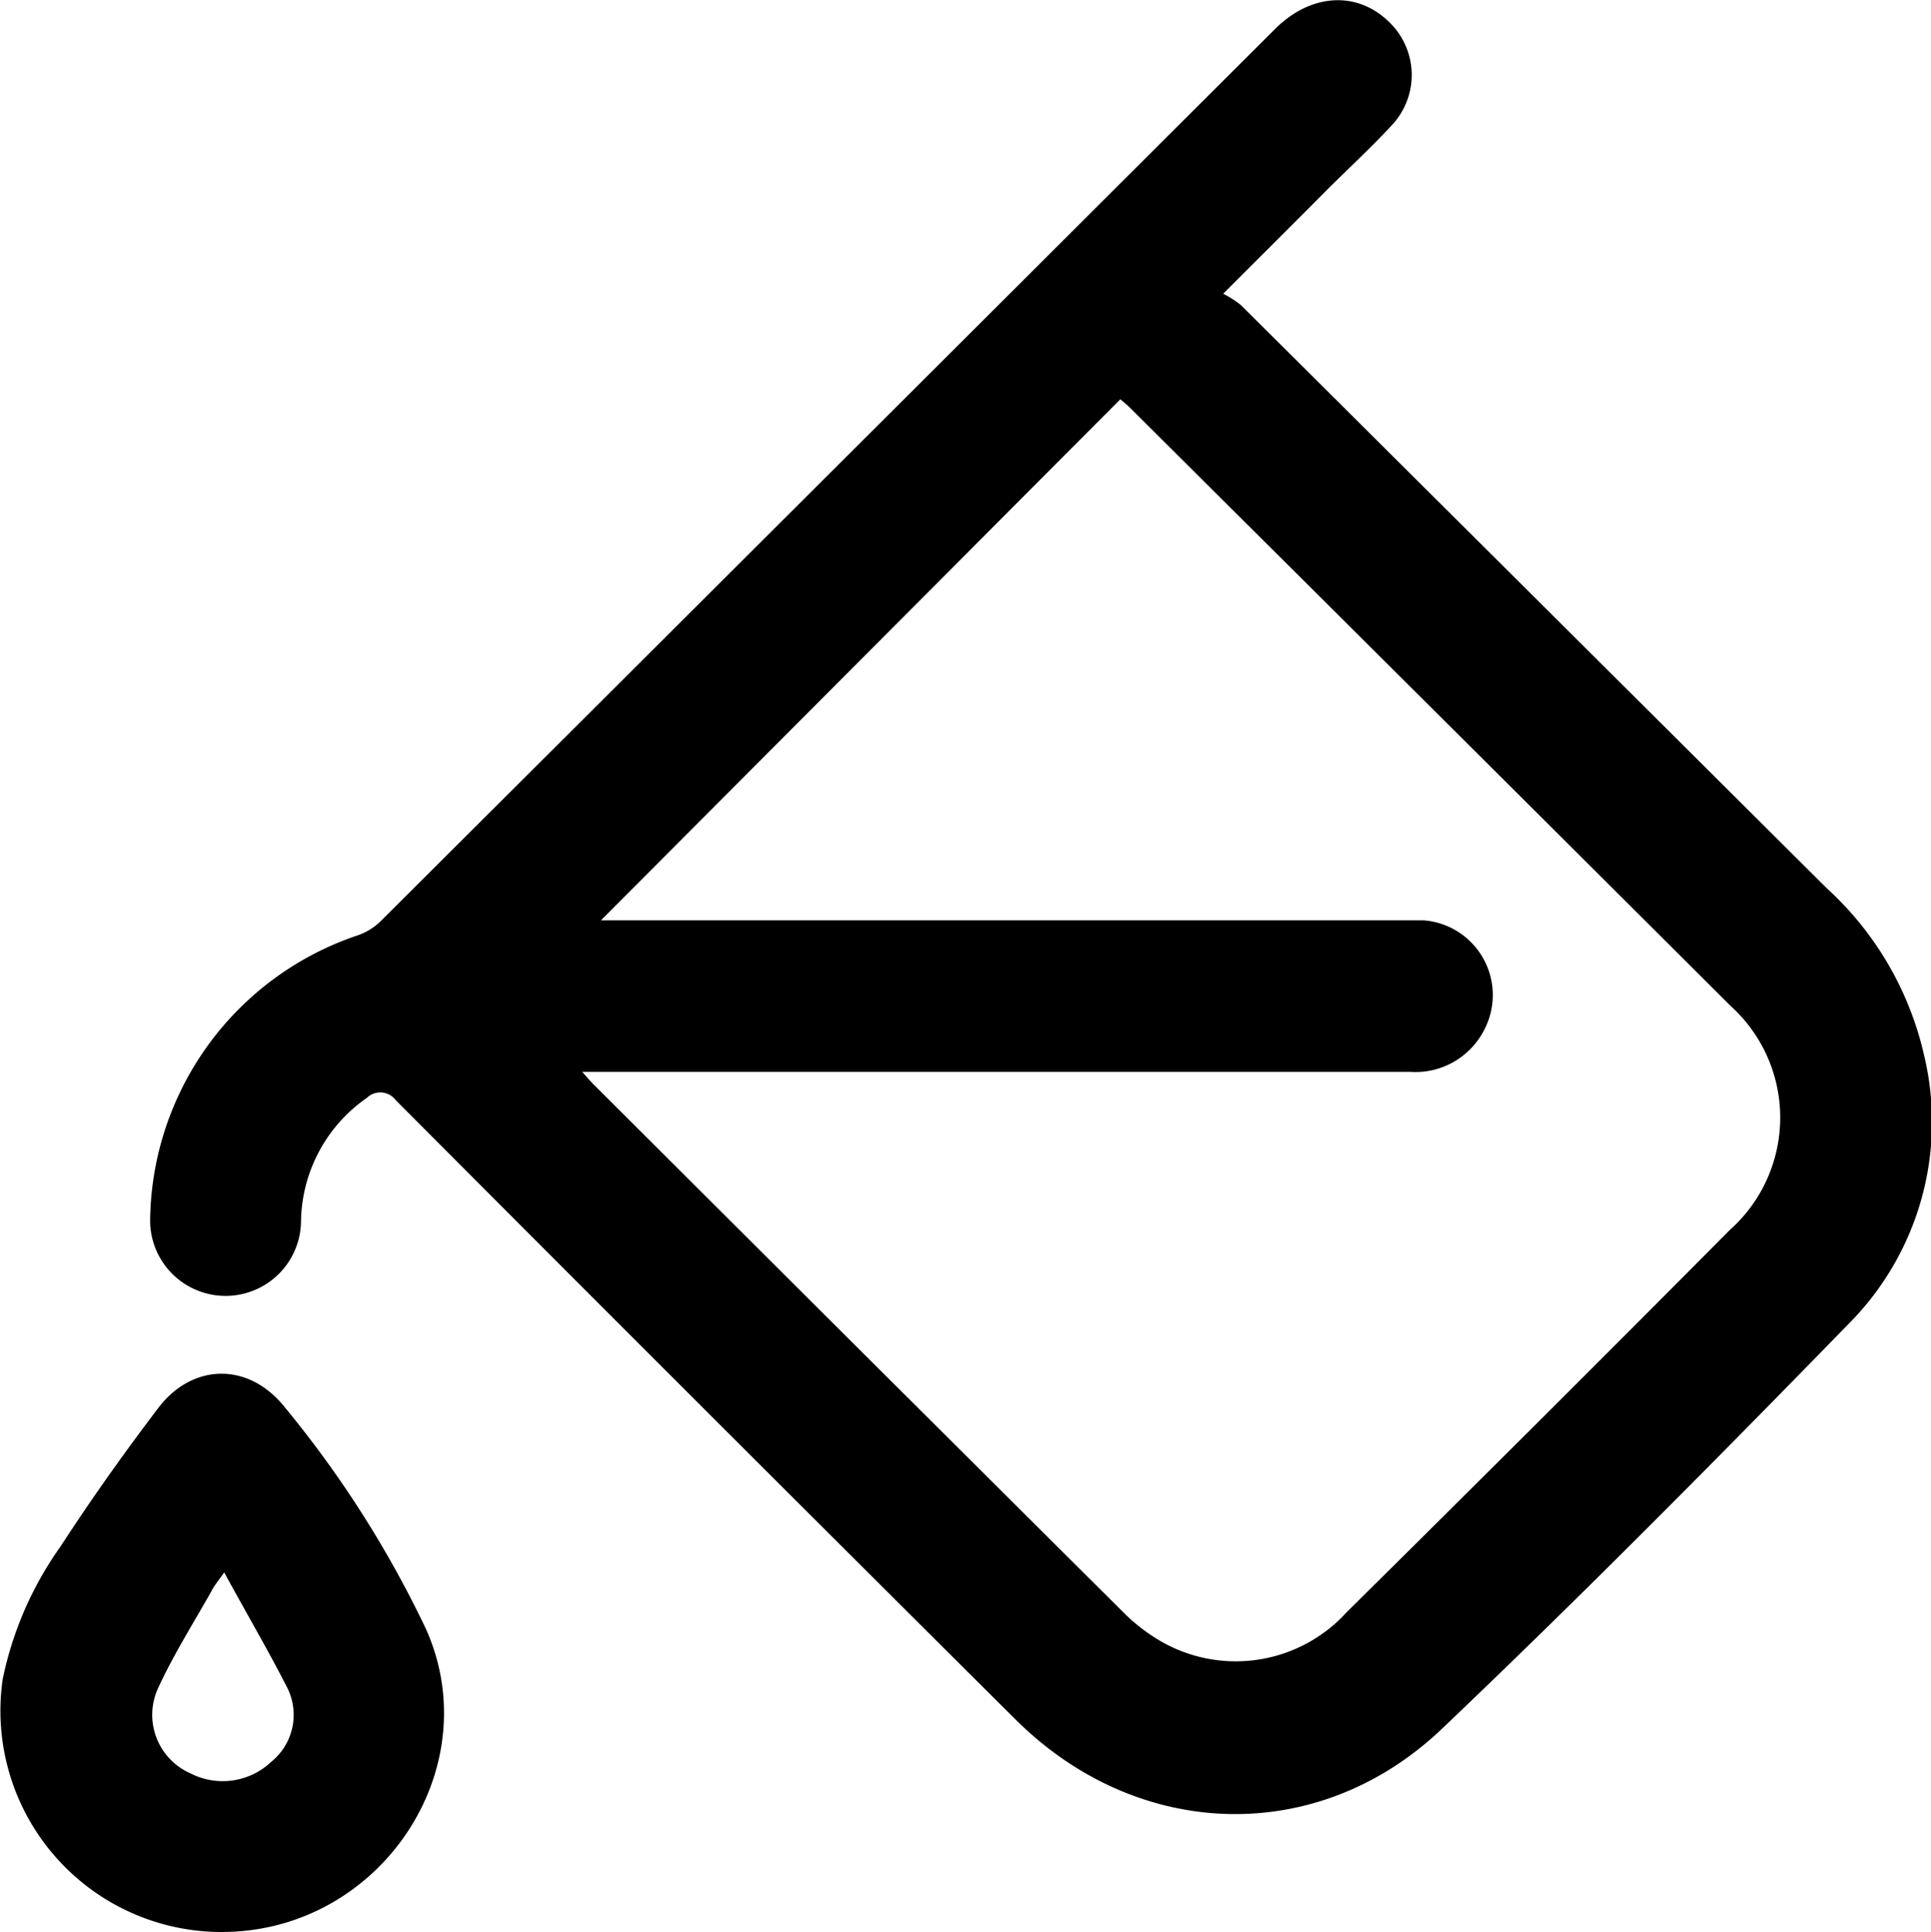
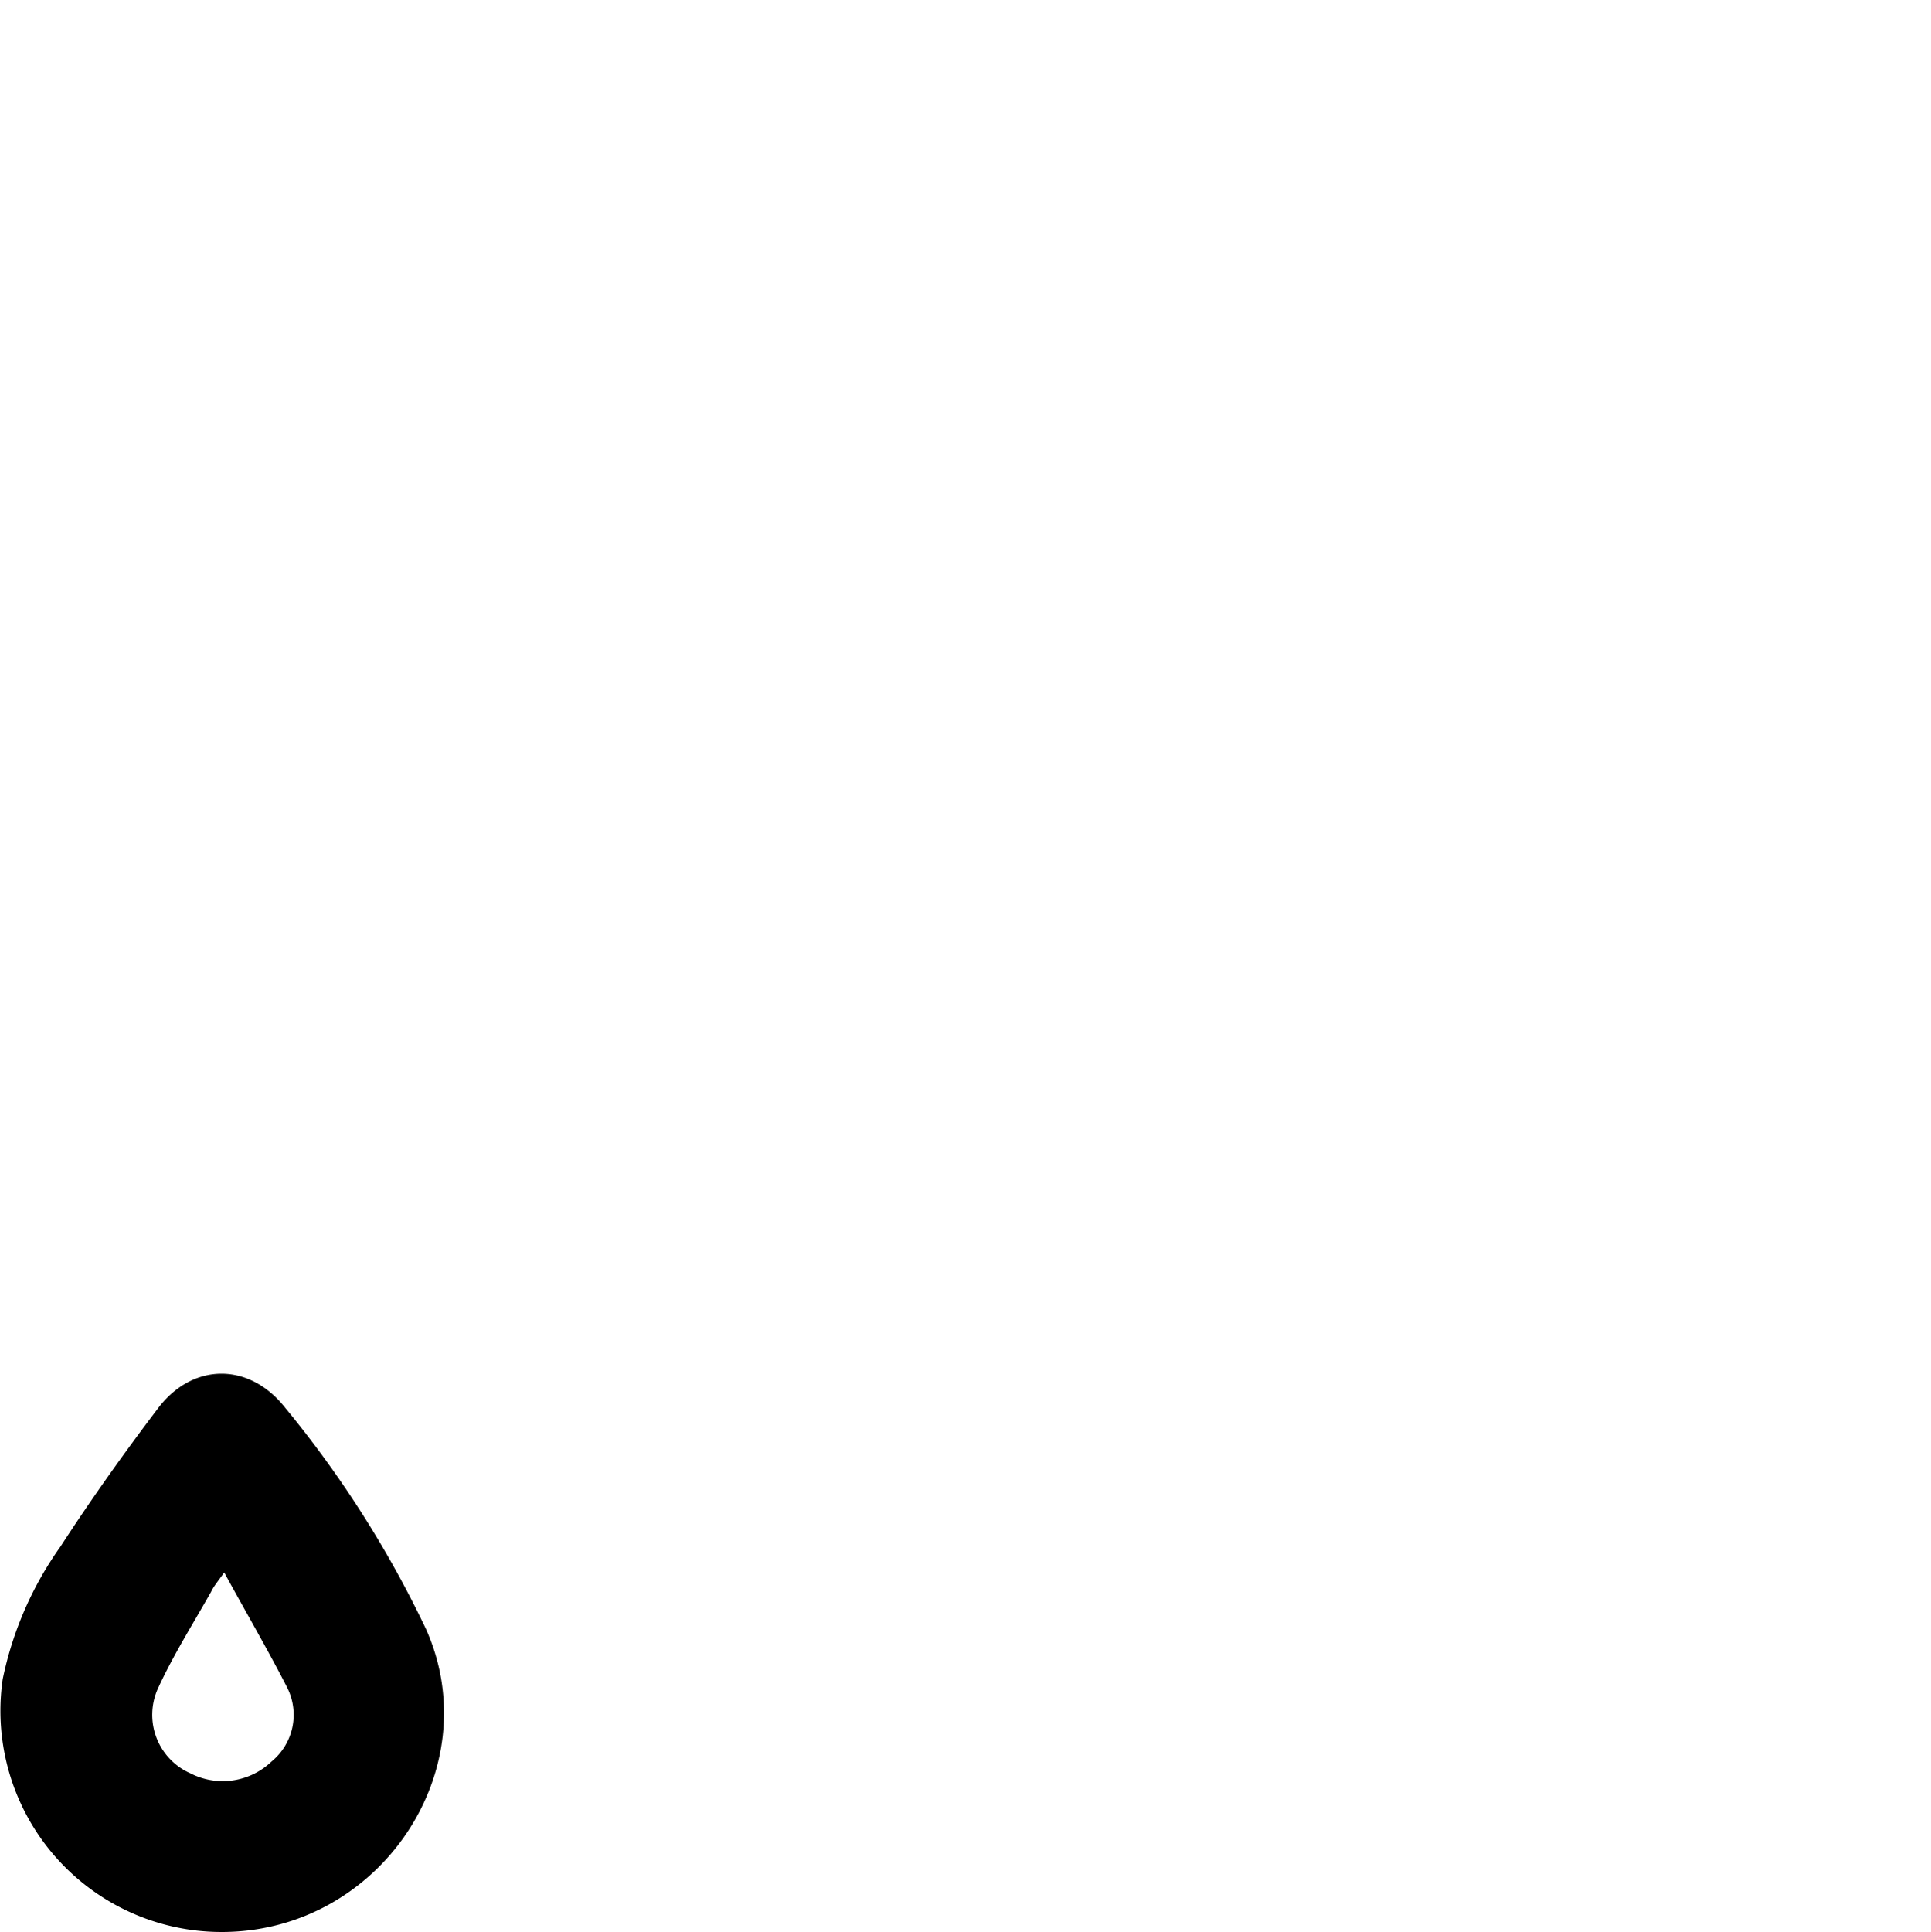
<svg xmlns="http://www.w3.org/2000/svg" id="Warstwa_1" data-name="Warstwa 1" viewBox="0 0 100.07 100.11">
  <title>roznorodne</title>
-   <path d="M63.32,15.11a5.25,5.25,0,0,1,.92.59Q79.41,30.79,94.57,45.89a16.73,16.73,0,0,1,5.06,8.63,14.83,14.83,0,0,1-3.93,14c-6.89,7.07-13.84,14.09-21,20.91-6.44,6.17-15.81,5.86-22.14-.44Q36.49,73,20.44,56.9a1,1,0,0,0-1.5-.12,7.92,7.92,0,0,0-3.41,6.35,3.91,3.91,0,1,1-7.82,0A15.76,15.76,0,0,1,18.37,48.39a3.2,3.2,0,0,0,1.29-.77Q42.82,24.53,66,1.4c1.89-1.89,4.33-2,6-.29a3.8,3.8,0,0,1,.14,5.18C71,7.54,69.76,8.66,68.59,9.84,66.93,11.51,65.26,13.17,63.32,15.11ZM30.09,55.42c.31.34.47.54.66.72Q44.4,69.76,58.07,83.36a9.58,9.58,0,0,0,1.84,1.47,7.77,7.77,0,0,0,9.81-1.4q10-9.89,19.87-19.82A7.8,7.8,0,0,0,89.6,52Q74.06,36.5,58.47,21c-.16-.16-.34-.3-.48-.42l-26.92,27h41.5c.38,0,.76,0,1.14,0a3.88,3.88,0,0,1,3.15,5.65A4,4,0,0,1,73,55.43H30.09Z" transform="translate(0.07 0.11)" />
  <path d="M11.42,100A11.46,11.46,0,0,1,.07,86.9a18.16,18.16,0,0,1,3-6.88c1.59-2.45,3.29-4.84,5.06-7.17s4.7-2.41,6.59,0A55.49,55.49,0,0,1,22,84.29C25.26,91.55,19.63,100,11.42,100Zm.13-18.63c-.35.49-.54.71-.68,1-.93,1.65-1.95,3.26-2.75,5A3.31,3.31,0,0,0,9.8,91.78,3.66,3.66,0,0,0,14,91.17a3.13,3.13,0,0,0,.82-3.82C13.82,85.39,12.71,83.5,11.55,81.37Z" transform="translate(0.07 0.11)" />
</svg>